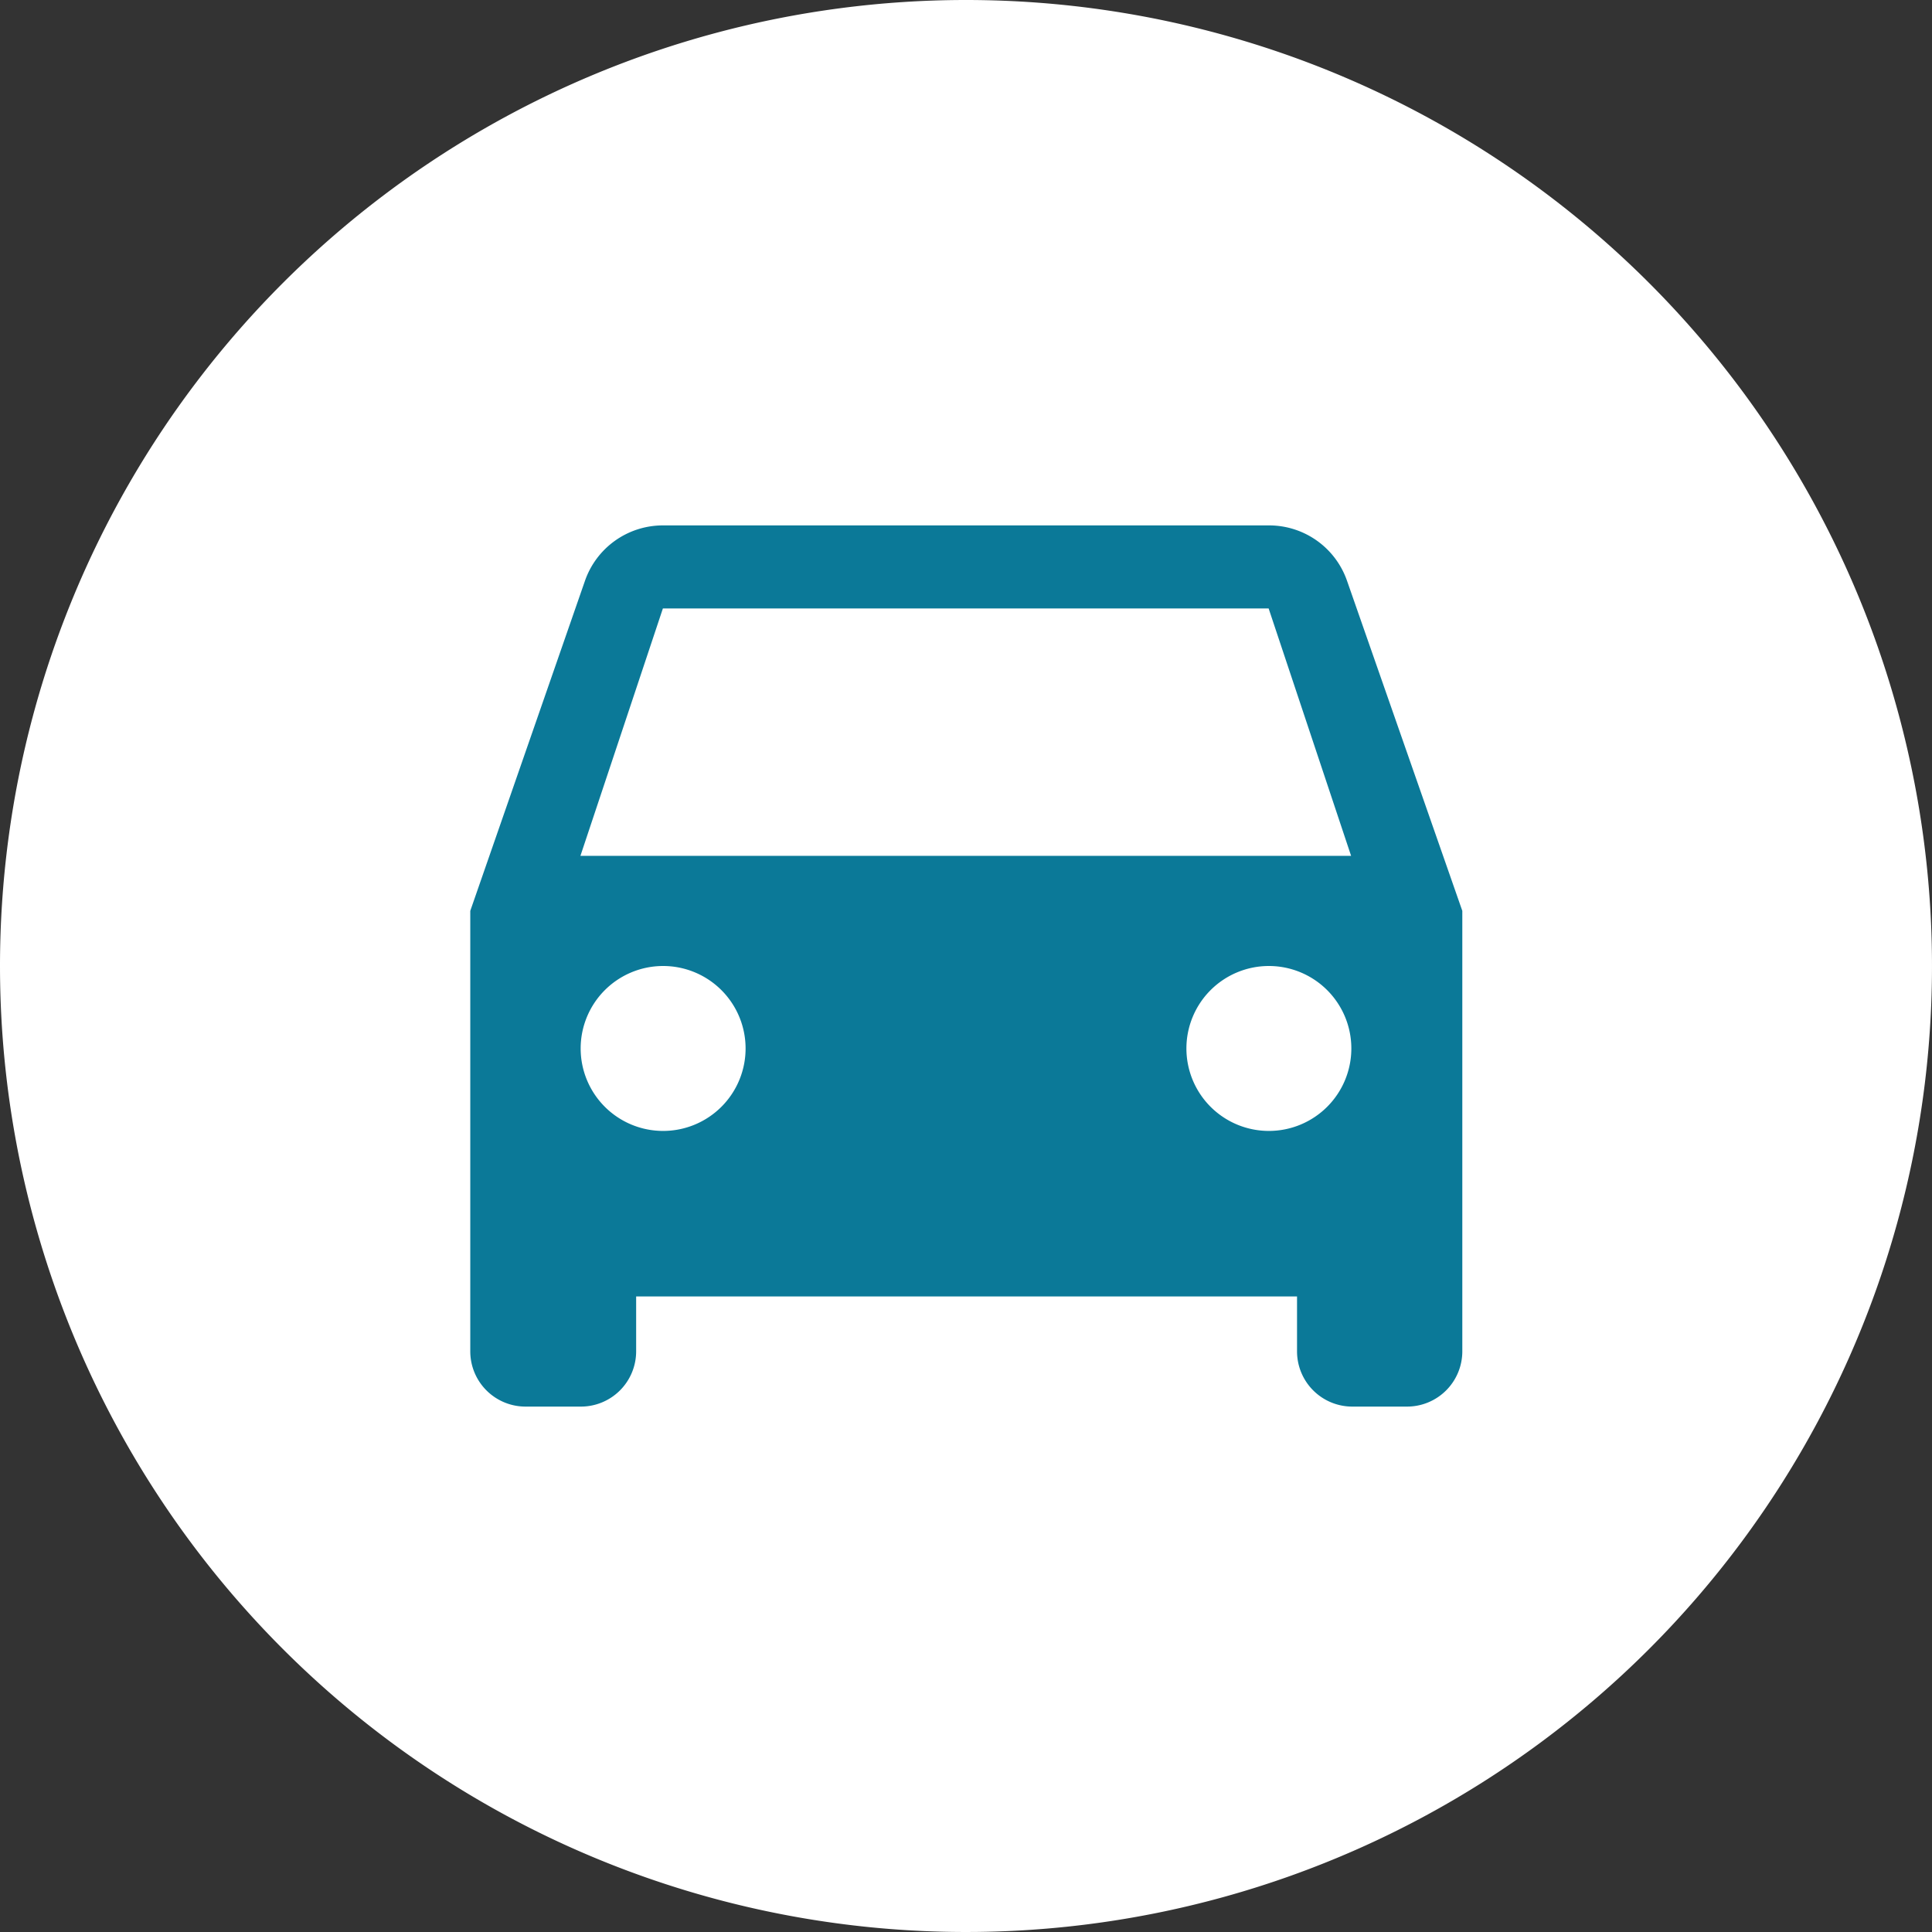
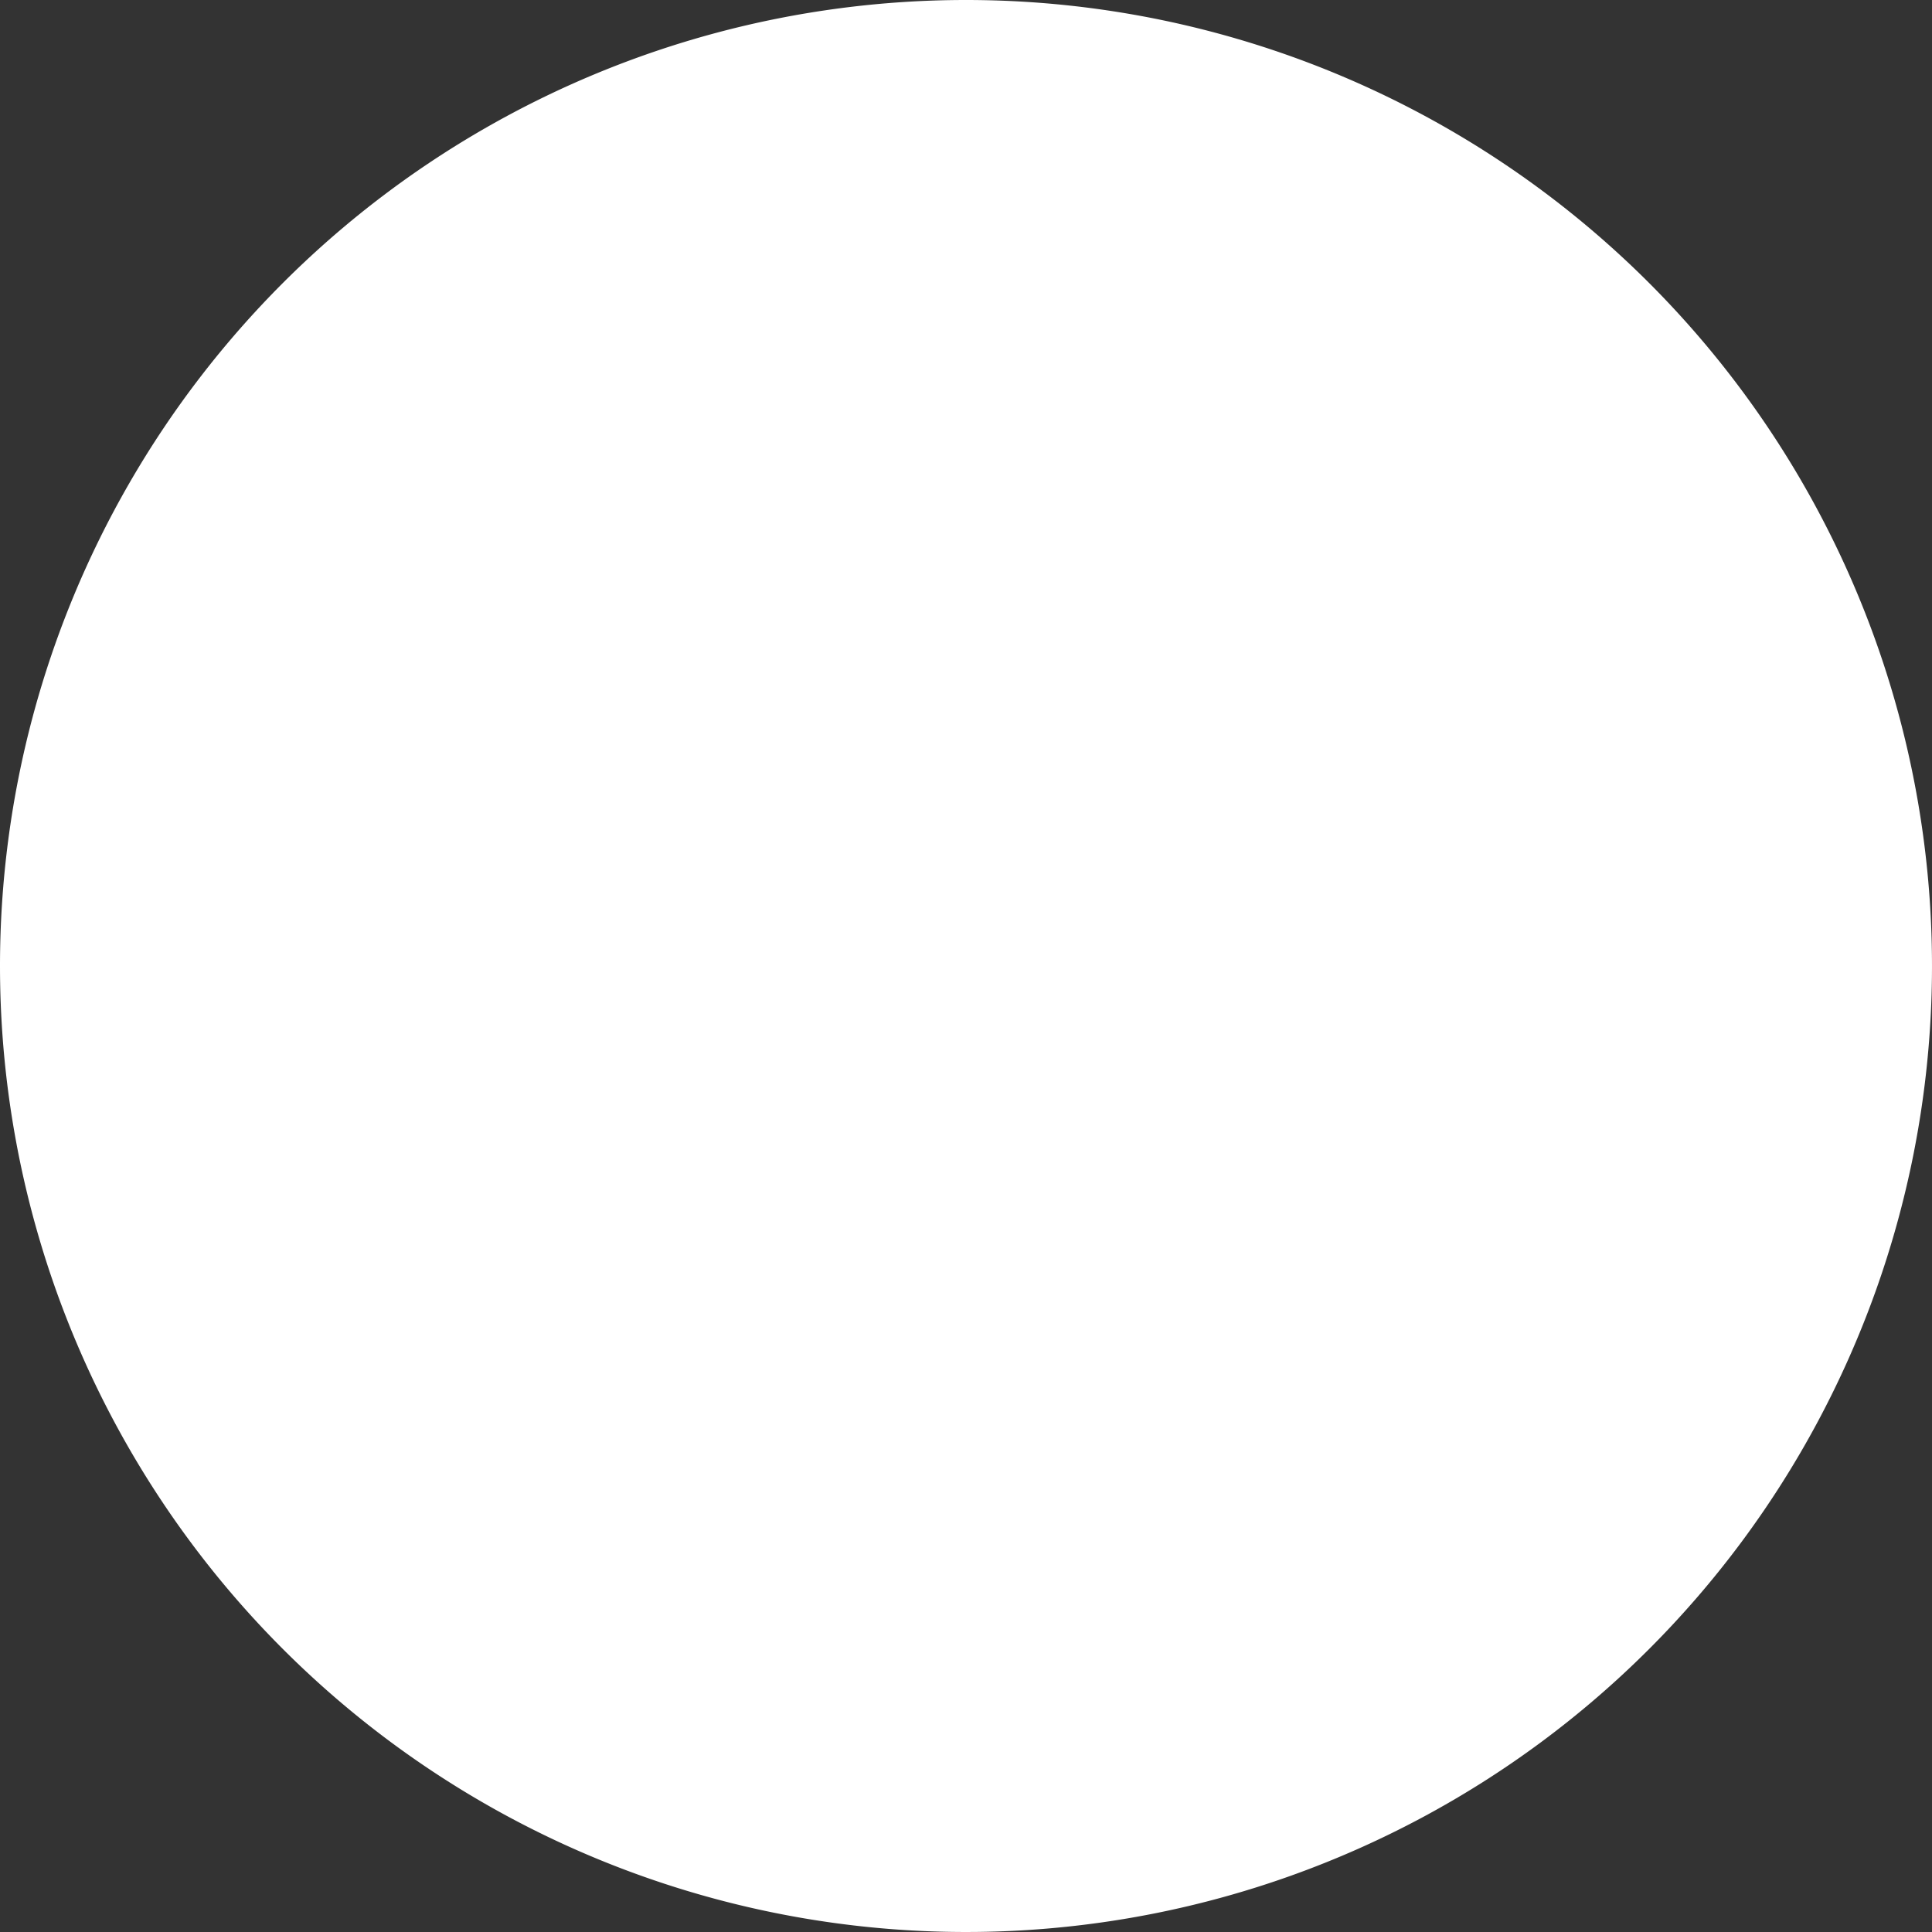
<svg xmlns="http://www.w3.org/2000/svg" viewBox="0 0 164 164">
  <rect x="0" y="0" width="164" height="164" fill="#333333" stroke="none" />
  <defs>
    <style>.cls-1{fill:#fff;fill-rule:evenodd;}.cls-2{fill:#0b7998;}</style>
  </defs>
  <g id="レイヤー_2" data-name="レイヤー 2">
    <g id="文字">
-       <path class="cls-1" d="M82,0A82,82,0,1,1,0,82,82,82,0,0,1,82,0Z" />
-       <path class="cls-2" d="M114.35,49.32a7,7,0,0,0-6.64-4.72H56.29a7,7,0,0,0-6.64,4.72l-9.73,28v37.41a4.69,4.69,0,0,0,4.68,4.67h4.67A4.69,4.69,0,0,0,54,114.73v-4.68h56.1v4.68a4.69,4.69,0,0,0,4.68,4.67h4.67a4.69,4.69,0,0,0,4.68-4.67V77.32ZM56.29,96a7,7,0,1,1,7-7A7,7,0,0,1,56.29,96Zm51.42,0a7,7,0,1,1,7-7A7,7,0,0,1,107.71,96ZM49.27,72.65l7-21h51.42l7,21Z" />
+       <path class="cls-1" d="M82,0A82,82,0,1,1,0,82,82,82,0,0,1,82,0" />
    </g>
  </g>
</svg>